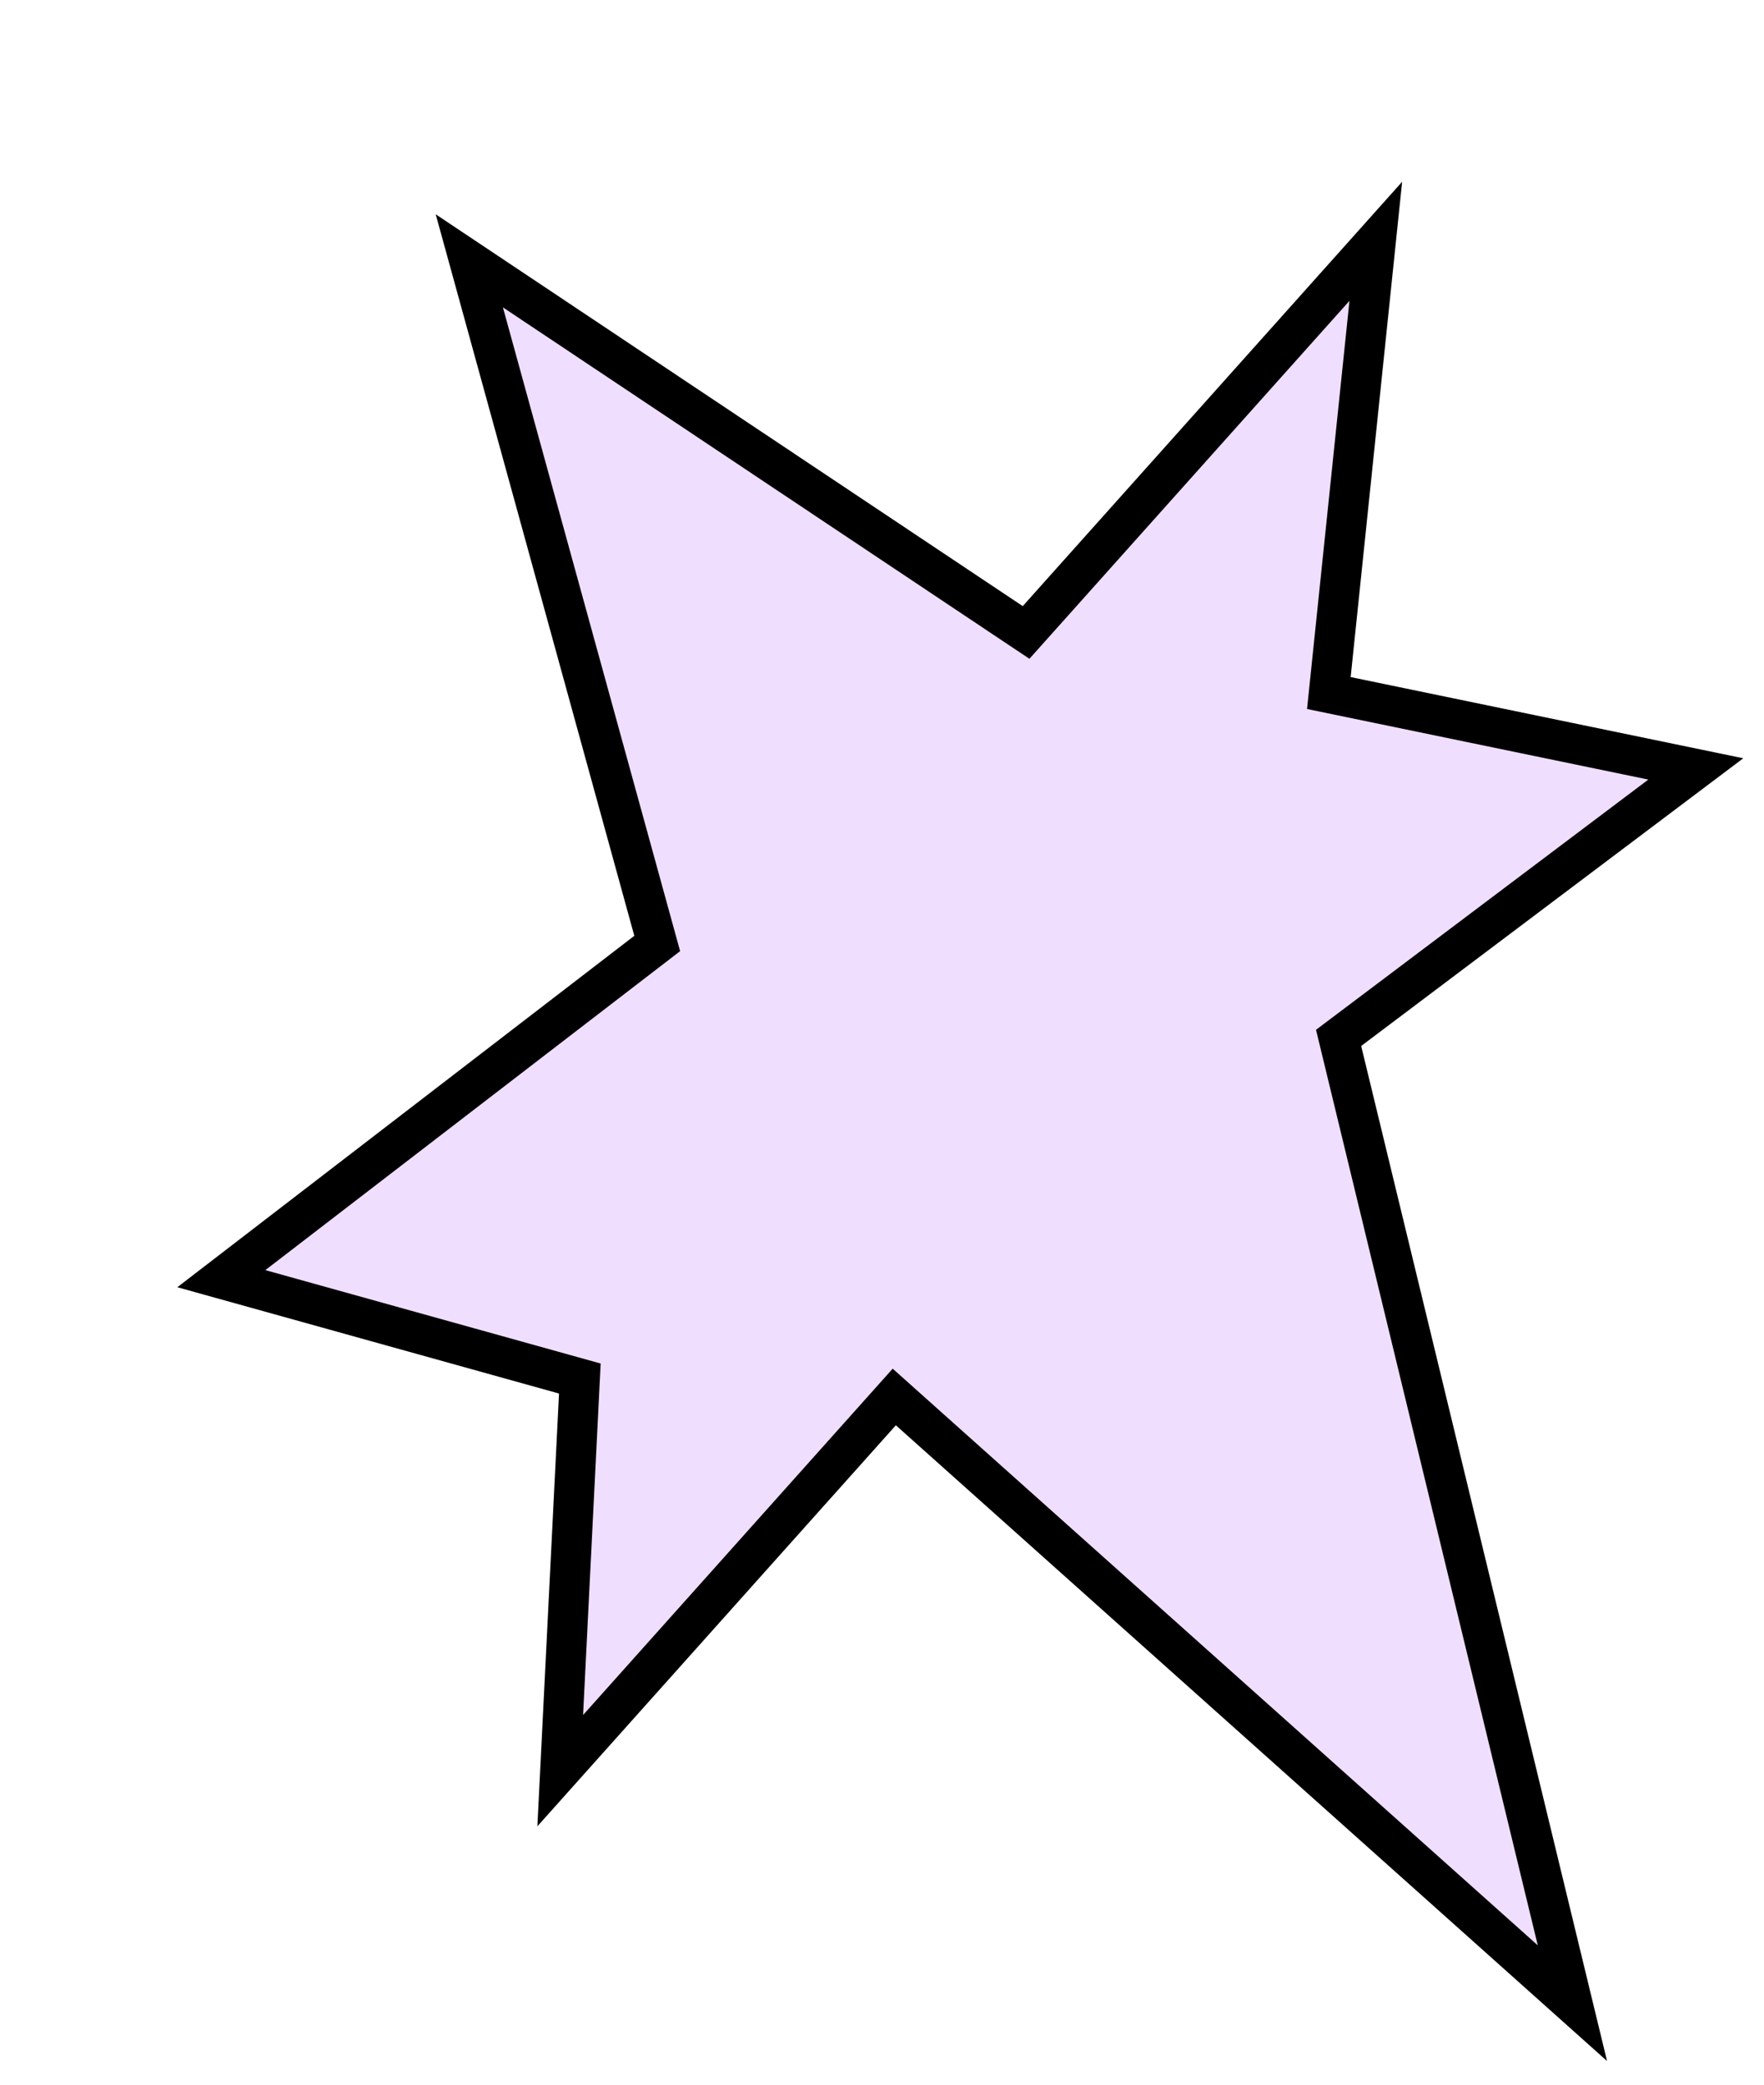
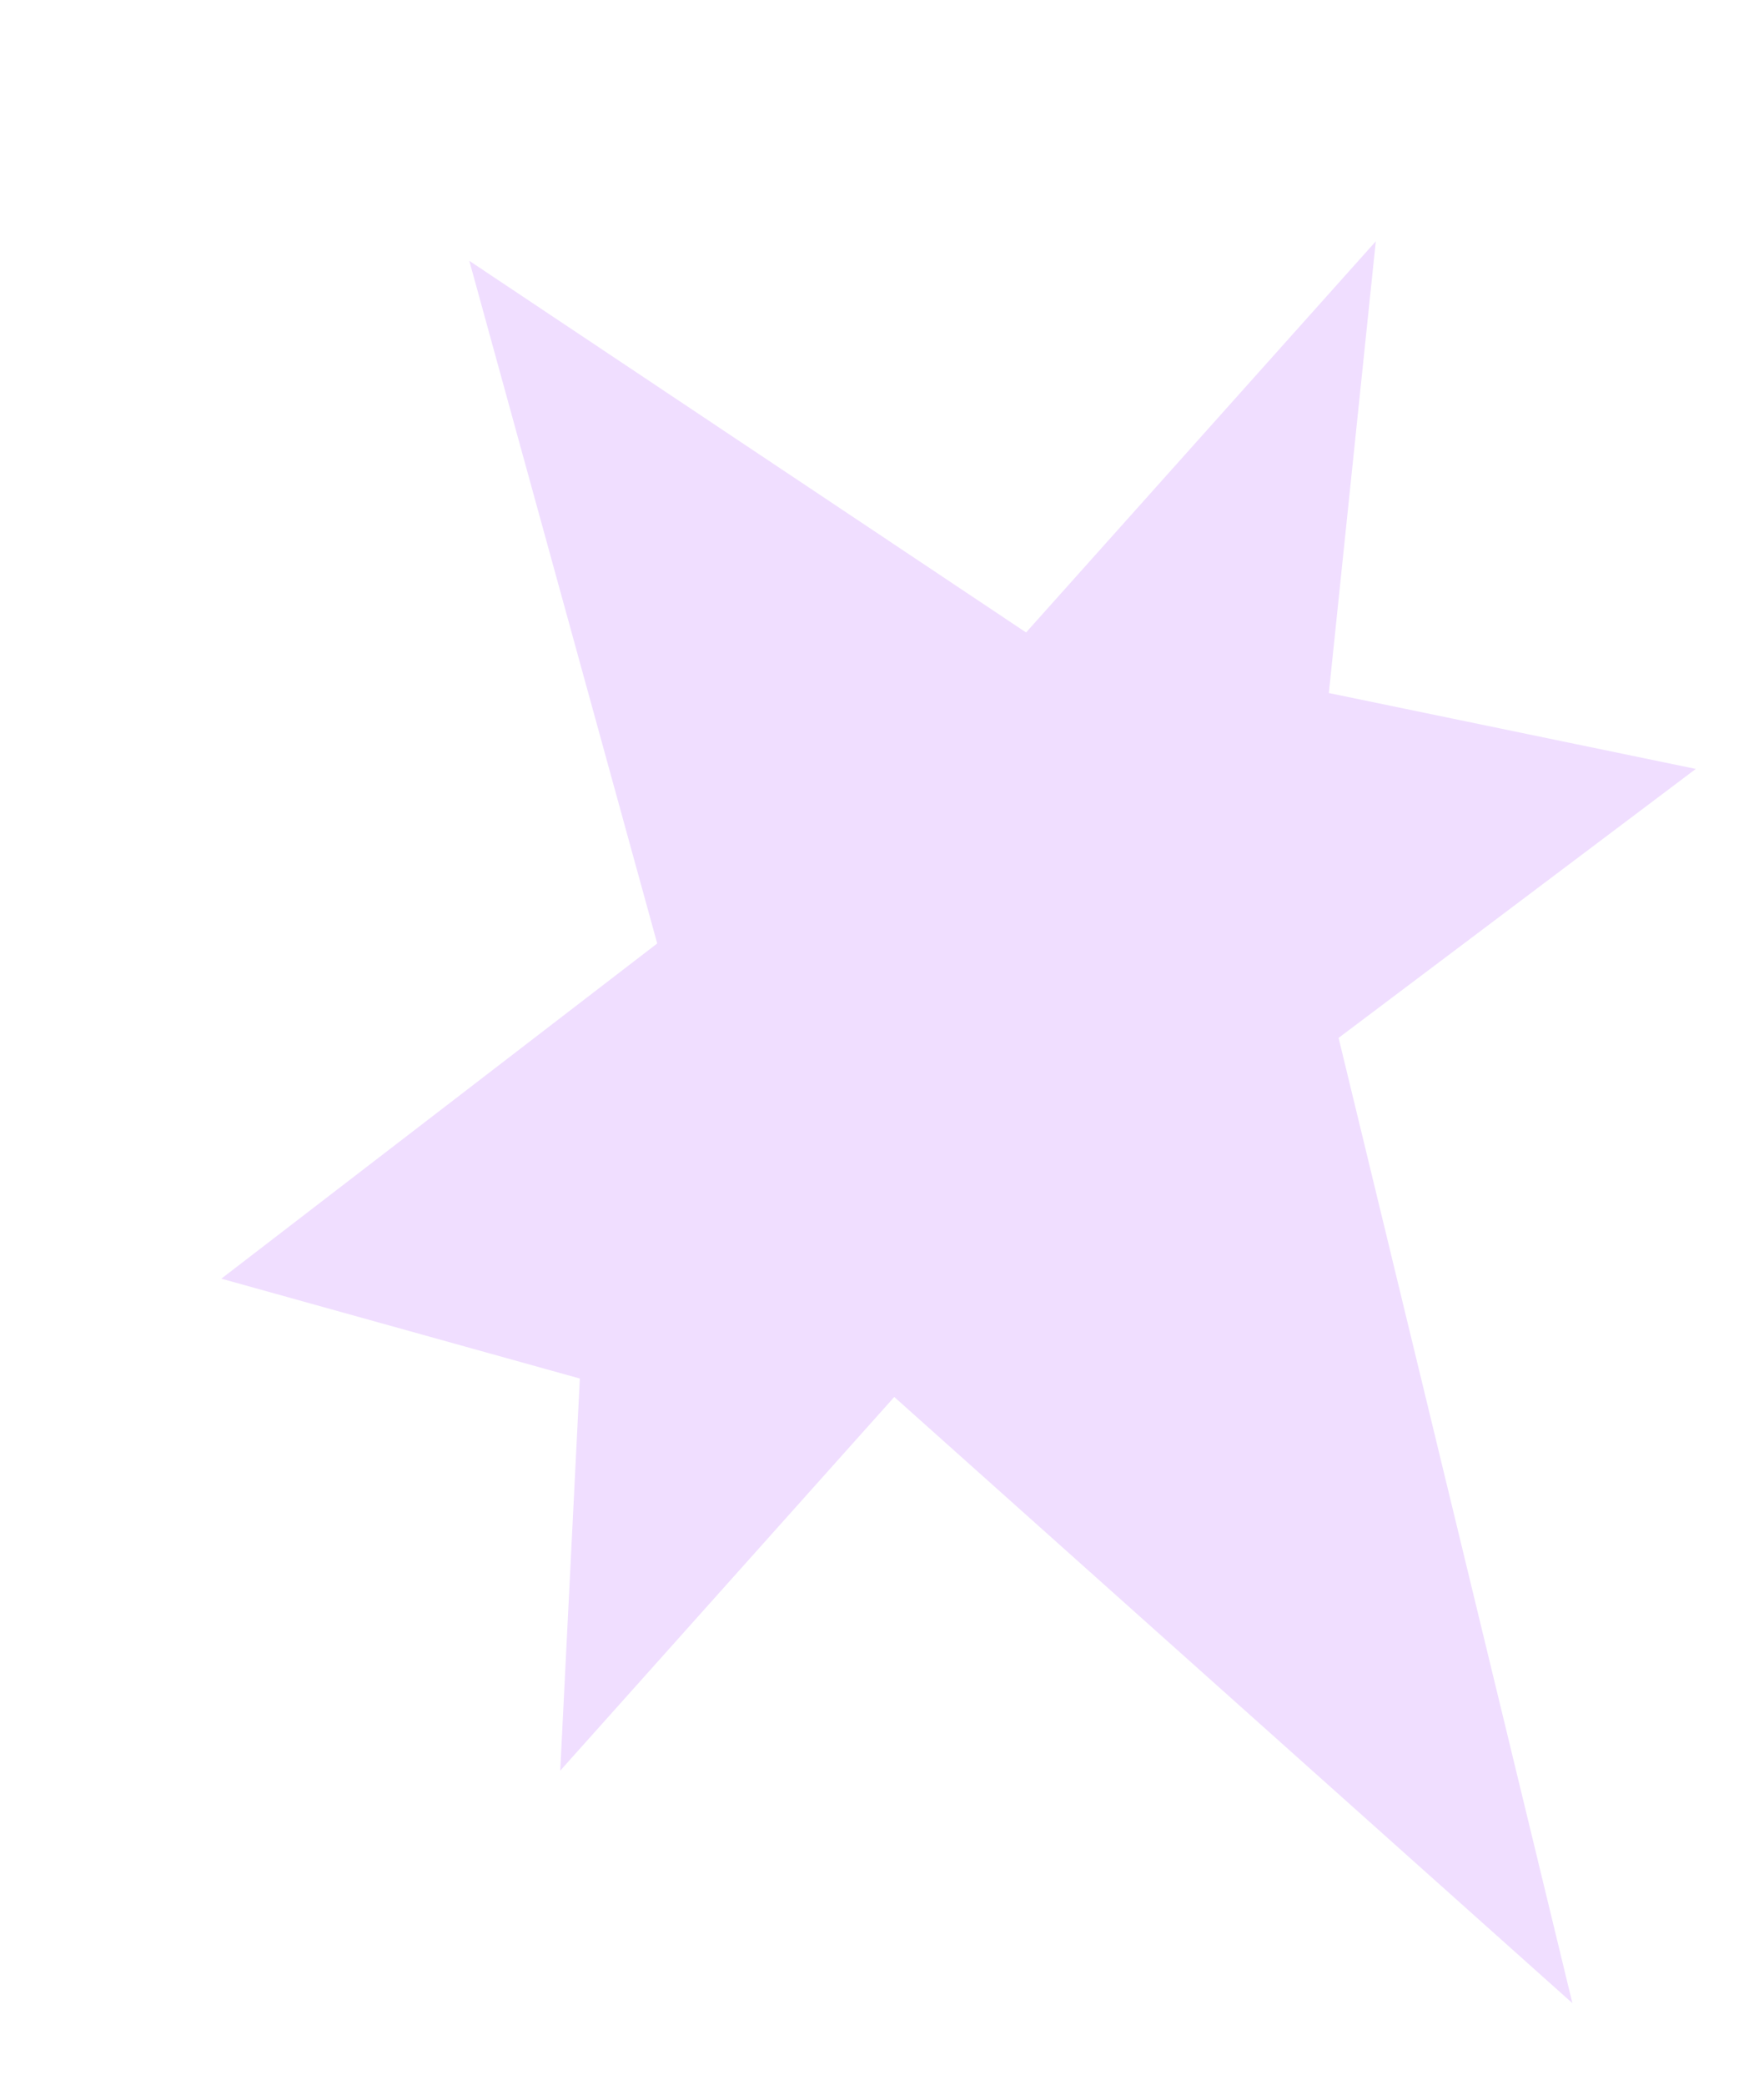
<svg xmlns="http://www.w3.org/2000/svg" width="44" height="52" viewBox="0 0 44 52" fill="none">
  <g filter="url(#filter0_d_6_1726)">
    <path d="M7.706 2.506L12.393 19.534L1.521 27.895L10.463 30.386L9.974 40.167L18.306 30.846L35.221 45.967L29.389 21.889L38.299 15.18L29.146 13.287L30.317 2.019L21.594 11.776L7.706 2.506Z" fill="#F0DEFF" />
-     <path d="M7.706 2.506L12.393 19.534L1.521 27.895L10.463 30.386L9.974 40.167L18.306 30.846L35.221 45.967L29.389 21.889L38.299 15.18L29.146 13.287L30.317 2.019L21.594 11.776L7.706 2.506Z" stroke="black" />
  </g>
  <defs>
    <filter id="filter0_d_6_1726" x="0.423" y="0.533" width="43.06" height="50.876" filterUnits="userSpaceOnUse" color-interpolation-filters="sRGB">
      <feFlood flood-opacity="0" result="BackgroundImageFix" />
      <feColorMatrix in="SourceAlpha" type="matrix" values="0 0 0 0 0 0 0 0 0 0 0 0 0 0 0 0 0 0 127 0" result="hardAlpha" />
      <feOffset dx="4" dy="4" />
      <feComposite in2="hardAlpha" operator="out" />
      <feColorMatrix type="matrix" values="0 0 0 0 0 0 0 0 0 0 0 0 0 0 0 0 0 0 1 0" />
      <feBlend mode="normal" in2="BackgroundImageFix" result="effect1_dropShadow_6_1726" />
      <feBlend mode="normal" in="SourceGraphic" in2="effect1_dropShadow_6_1726" result="shape" />
    </filter>
  </defs>
</svg>